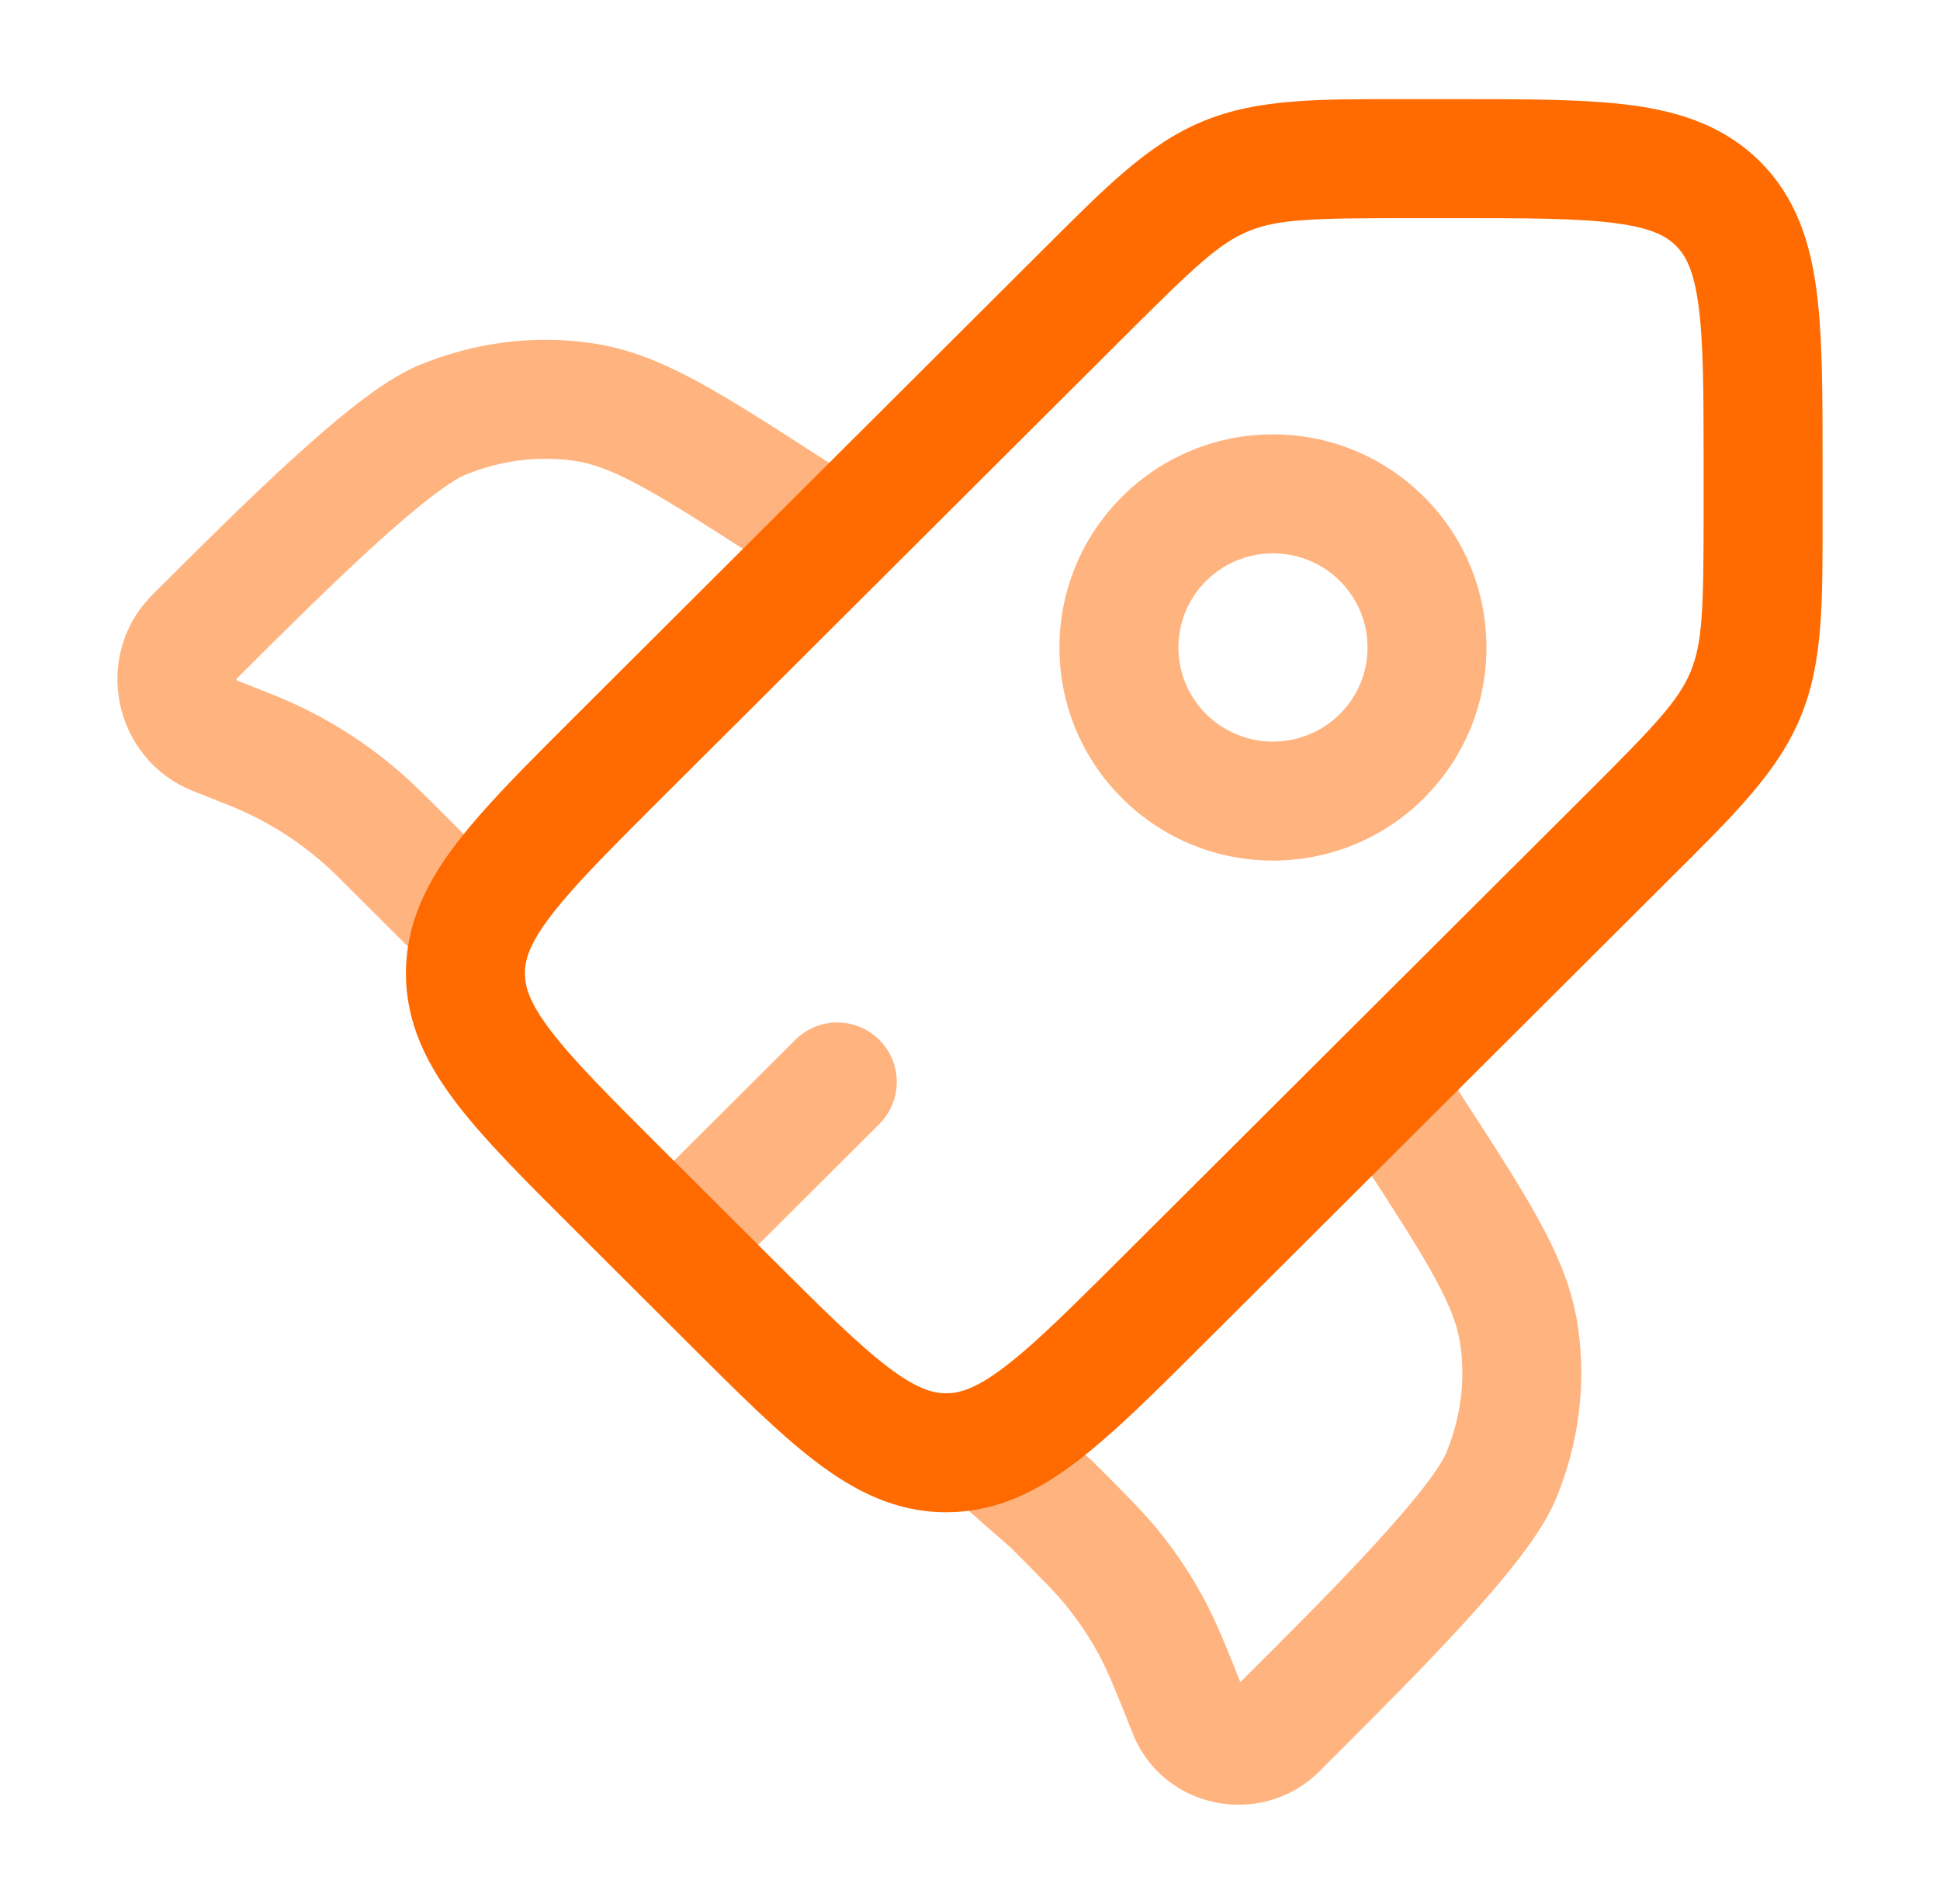
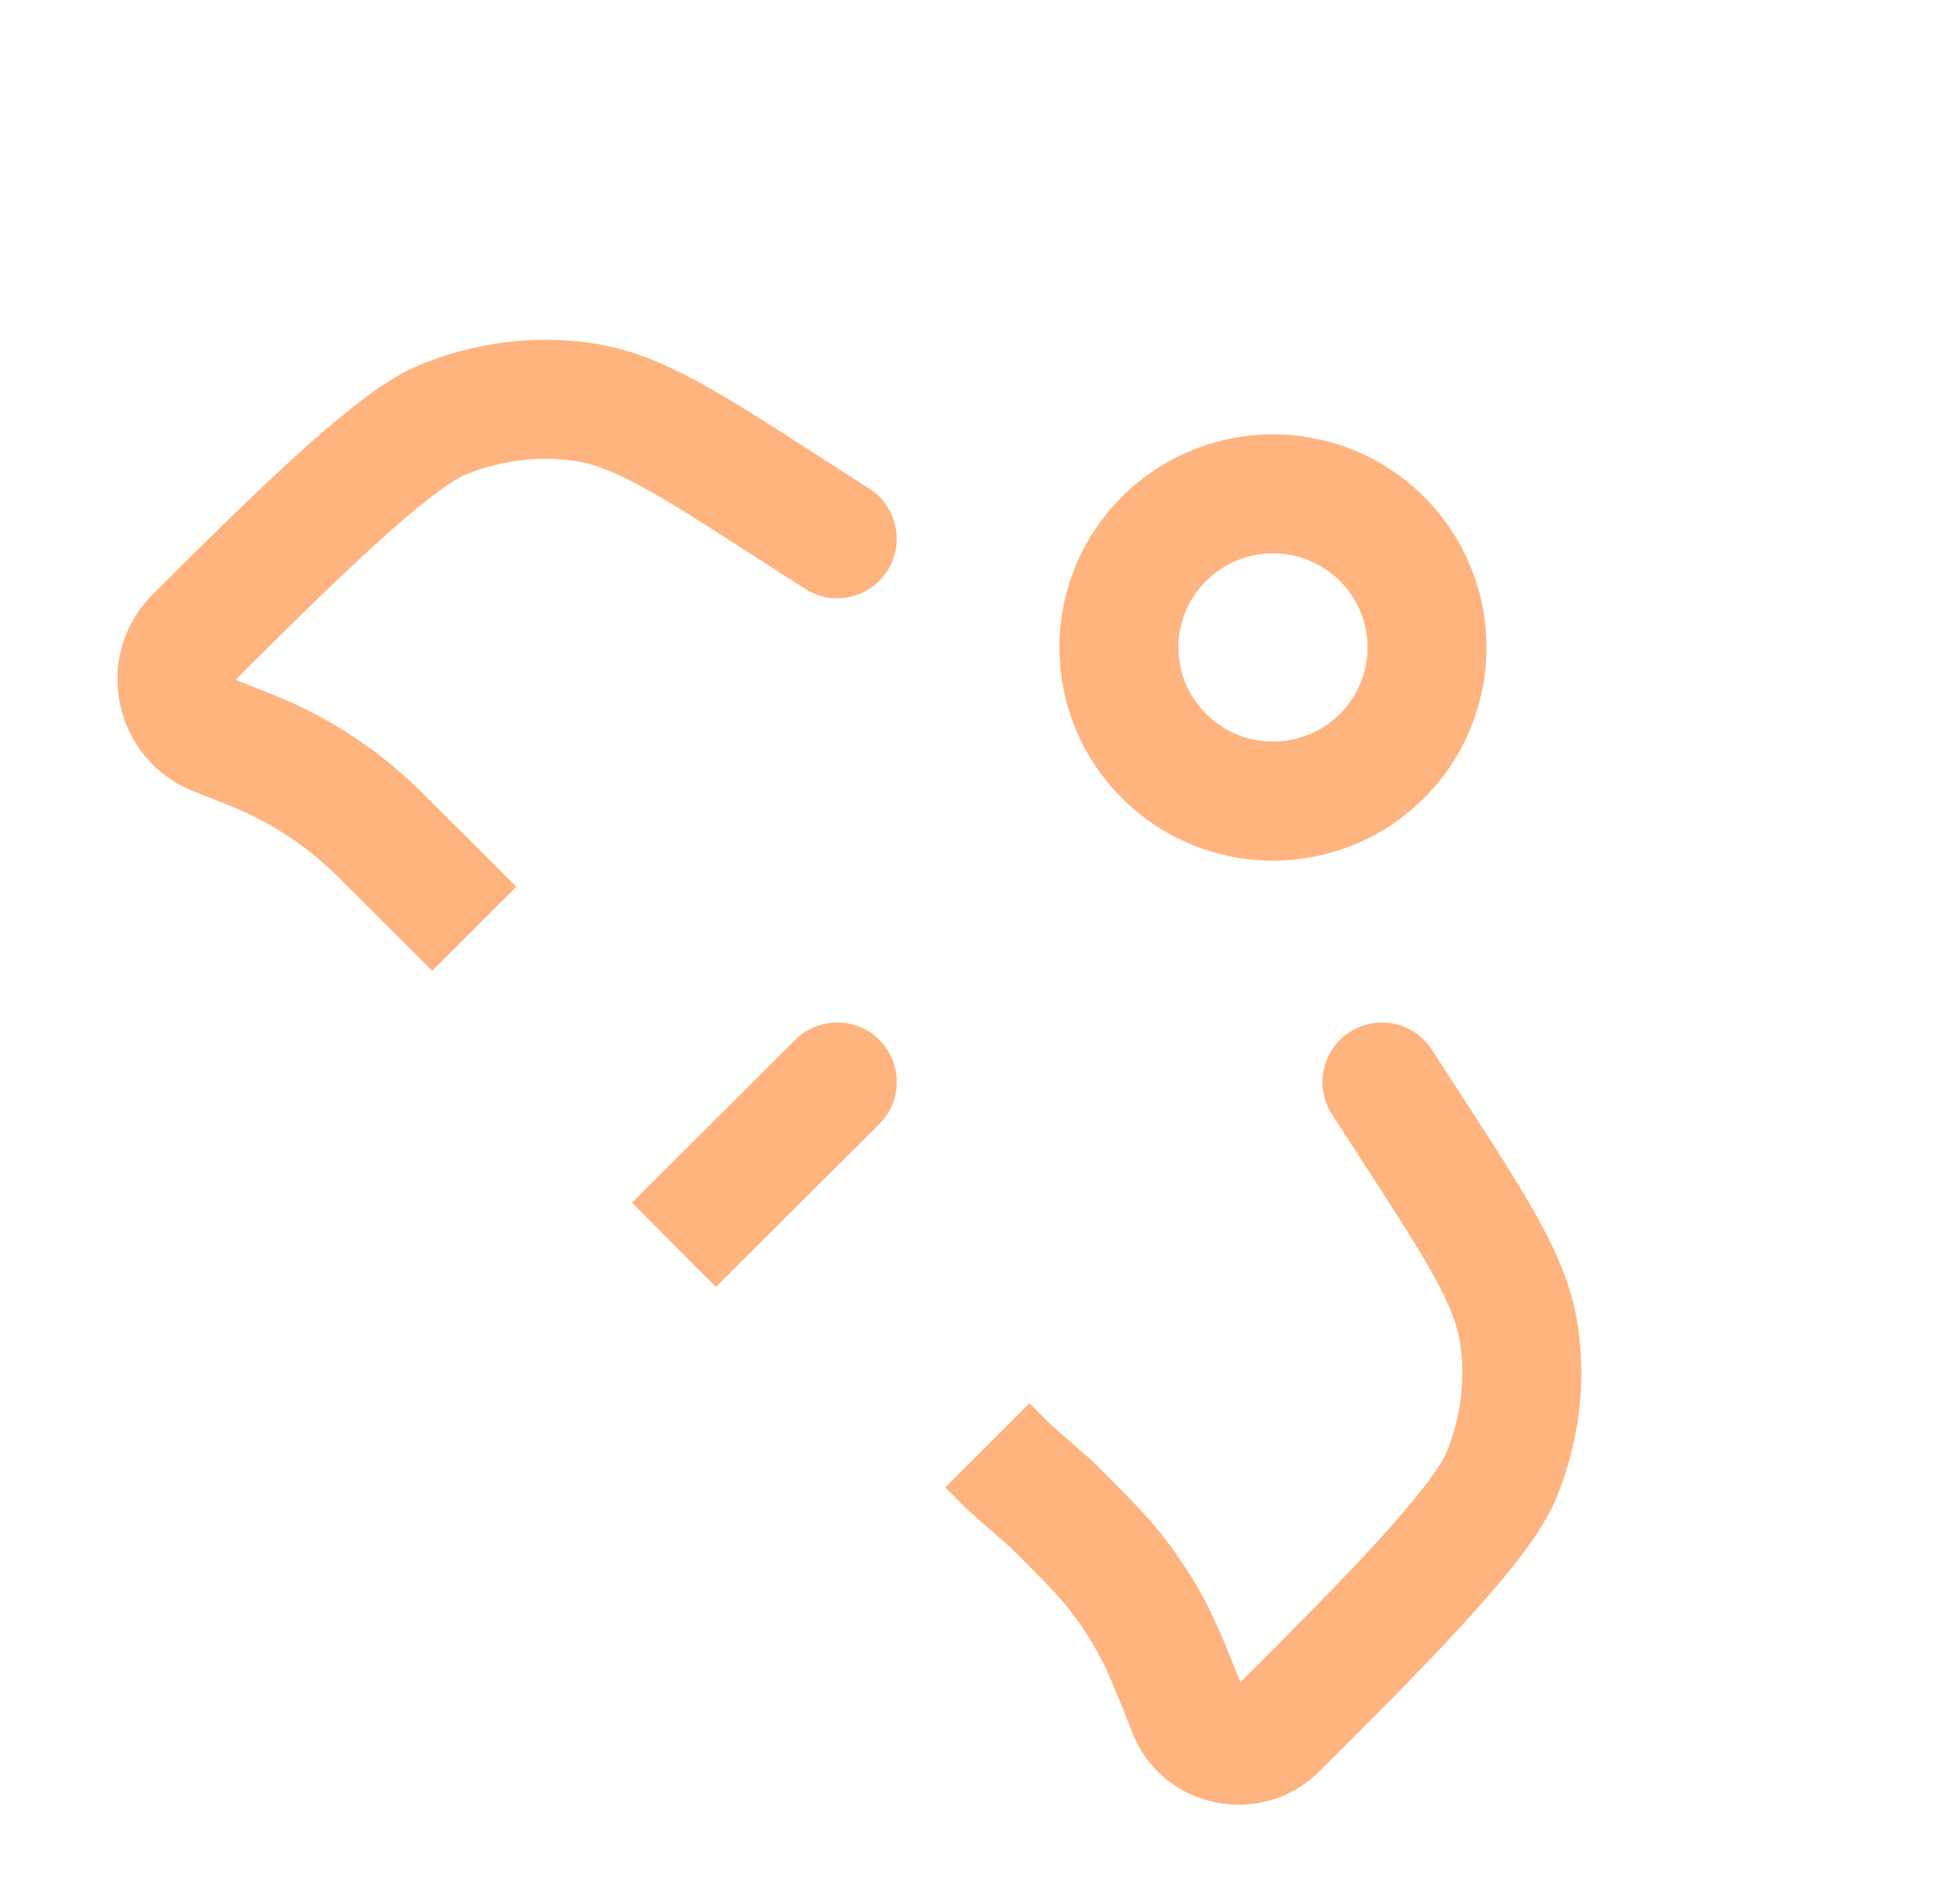
<svg xmlns="http://www.w3.org/2000/svg" width="53" height="52" viewBox="0 0 53 52" fill="none">
-   <path d="M43.322 21.703L30.654 34.333L32.948 36.634L45.617 24.004L43.322 21.703ZM21.046 34.333L18.07 31.366L15.776 33.667L18.751 36.634L21.046 34.333ZM18.07 21.801L30.739 9.171L28.444 6.869L15.776 19.499L18.07 21.801ZM38.518 5.958H39.751V2.708H38.518V5.958ZM46.542 12.725V13.953H49.792V12.725H46.542ZM39.751 5.958C41.78 5.958 43.139 5.962 44.152 6.098C45.119 6.227 45.523 6.45 45.787 6.713L48.082 4.412C47.113 3.446 45.909 3.054 44.584 2.876C43.305 2.705 41.689 2.708 39.751 2.708V5.958ZM49.792 12.725C49.792 10.793 49.795 9.18 49.623 7.904C49.445 6.58 49.051 5.378 48.082 4.412L45.787 6.713C46.05 6.975 46.273 7.377 46.402 8.338C46.538 9.347 46.542 10.701 46.542 12.725H49.792ZM18.07 31.366C16.635 29.935 15.677 28.975 15.057 28.166C14.467 27.393 14.34 26.953 14.34 26.583H11.09C11.09 27.952 11.665 29.08 12.477 30.141C13.26 31.164 14.406 32.302 15.776 33.667L18.07 31.366ZM18.751 36.634C20.122 38 21.262 39.143 22.289 39.923C23.353 40.733 24.482 41.304 25.85 41.304V38.054C25.475 38.054 25.031 37.926 24.257 37.337C23.444 36.719 22.481 35.764 21.046 34.333L18.751 36.634ZM45.617 24.004C47.347 22.279 48.553 21.117 49.187 19.592L46.186 18.345C45.858 19.133 45.241 19.79 43.322 21.703L45.617 24.004ZM46.542 13.953C46.542 16.659 46.513 17.557 46.186 18.345L49.187 19.592C49.821 18.066 49.792 16.393 49.792 13.953H46.542ZM30.739 9.171C32.657 7.258 33.316 6.642 34.108 6.314L32.868 3.311C31.34 3.941 30.175 5.144 28.444 6.869L30.739 9.171ZM38.518 2.708C36.07 2.708 34.395 2.68 32.868 3.311L34.108 6.314C34.901 5.987 35.806 5.958 38.518 5.958V2.708ZM30.654 34.333C29.546 35.437 28.712 36.267 27.996 36.886C27.277 37.506 26.793 37.809 26.413 37.949L27.536 40.999C28.463 40.658 29.299 40.055 30.12 39.345C30.945 38.633 31.871 37.709 32.948 36.634L30.654 34.333ZM26.413 37.949C26.212 38.023 26.034 38.054 25.85 38.054V41.304C26.436 41.304 26.995 41.198 27.536 40.999L26.413 37.949ZM15.776 19.499C14.724 20.548 13.816 21.452 13.111 22.257C12.409 23.058 11.808 23.87 11.45 24.76L14.465 25.973C14.619 25.59 14.935 25.106 15.555 24.399C16.172 23.695 16.991 22.878 18.07 21.801L15.776 19.499ZM11.45 24.76C11.216 25.341 11.09 25.944 11.09 26.583H14.34C14.34 26.388 14.376 26.195 14.465 25.973L11.45 24.76Z" fill="#FF6B00" />
-   <path opacity="0.5" d="M12.575 24.985L13.725 23.836L13.723 23.834L12.575 24.985ZM21.992 16.082C22.747 16.567 23.753 16.349 24.238 15.595C24.724 14.84 24.506 13.835 23.751 13.349L21.992 16.082ZM27.583 40.084L26.434 41.233C26.459 41.258 26.485 41.283 26.512 41.306L27.583 40.084ZM39.118 28.67C38.63 27.917 37.624 27.701 36.871 28.189C36.118 28.677 35.903 29.683 36.39 30.436L39.118 28.67ZM28.716 41.078L29.864 39.927L29.827 39.89L29.788 39.856L28.716 41.078ZM23.751 13.349L22.388 12.472L20.629 15.204L21.992 16.082L23.751 13.349ZM22.388 12.472C21.042 11.605 19.955 10.904 19.02 10.4C18.064 9.885 17.169 9.52 16.179 9.374L15.704 12.589C16.179 12.659 16.7 12.842 17.478 13.261C18.276 13.691 19.241 14.311 20.629 15.204L22.388 12.472ZM6.468 18.535C7.688 17.319 8.997 16.015 10.173 14.942C10.76 14.406 11.296 13.946 11.754 13.592C12.239 13.219 12.546 13.037 12.691 12.977L11.446 9.975C10.889 10.206 10.304 10.607 9.77 11.018C9.212 11.449 8.603 11.975 7.983 12.541C6.743 13.672 5.381 15.03 4.174 16.234L6.468 18.535ZM16.179 9.374C14.587 9.138 12.95 9.351 11.446 9.975L12.691 12.977C13.668 12.572 14.711 12.442 15.704 12.589L16.179 9.374ZM5.284 21.61L6.105 21.935L7.302 18.913L6.482 18.588L5.284 21.61ZM9.347 24.061L11.428 26.136L13.723 23.834L11.641 21.759L9.347 24.061ZM6.105 21.935C6.243 21.989 6.298 22.011 6.351 22.033L7.589 19.028C7.511 18.996 7.432 18.965 7.302 18.913L6.105 21.935ZM11.641 21.759C11.542 21.66 11.482 21.601 11.421 21.542L9.158 23.874C9.2 23.914 9.242 23.956 9.347 24.061L11.641 21.759ZM6.351 22.033C7.396 22.464 8.349 23.088 9.158 23.874L11.421 21.542C10.316 20.469 9.015 19.616 7.589 19.028L6.351 22.033ZM4.174 16.234C2.497 17.905 3.088 20.739 5.284 21.61L6.482 18.588C6.472 18.584 6.468 18.581 6.468 18.581C6.467 18.58 6.468 18.581 6.468 18.581C6.467 18.58 6.462 18.573 6.459 18.563C6.457 18.553 6.459 18.547 6.459 18.547C6.459 18.547 6.459 18.547 6.459 18.547C6.459 18.547 6.461 18.542 6.468 18.535L4.174 16.234ZM36.39 30.436L37.27 31.796L39.998 30.029L39.118 28.67L36.39 30.436ZM33.93 45.9L33.748 46.082L36.042 48.384L36.224 48.202L33.93 45.9ZM37.27 31.796C38.167 33.18 38.788 34.141 39.219 34.937C39.639 35.712 39.822 36.23 39.892 36.702L43.107 36.224C42.96 35.235 42.593 34.341 42.076 33.388C41.571 32.455 40.868 31.371 39.998 30.029L37.27 31.796ZM36.224 48.202C37.431 46.998 38.794 45.64 39.928 44.405C40.496 43.786 41.024 43.179 41.456 42.622C41.868 42.09 42.27 41.507 42.503 40.95L39.504 39.698C39.444 39.842 39.262 40.148 38.888 40.631C38.533 41.088 38.071 41.621 37.534 42.207C36.458 43.38 35.15 44.684 33.93 45.9L36.224 48.202ZM39.892 36.702C40.039 37.689 39.91 38.726 39.504 39.698L42.503 40.95C43.13 39.449 43.343 37.814 43.107 36.224L39.892 36.702ZM29.788 39.856L28.655 38.862L26.512 41.306L27.645 42.299L29.788 39.856ZM33.966 46.144C33.501 44.977 33.221 44.269 32.854 43.599L30.004 45.162C30.254 45.617 30.453 46.111 30.947 47.348L33.966 46.144ZM27.569 42.228C28.513 43.17 28.889 43.548 29.209 43.957L31.767 41.953C31.296 41.351 30.754 40.815 29.864 39.927L27.569 42.228ZM32.854 43.599C32.537 43.022 32.174 42.471 31.767 41.953L29.209 43.957C29.507 44.337 29.773 44.739 30.004 45.162L32.854 43.599ZM33.748 46.082C33.761 46.068 33.784 46.054 33.809 46.047C33.831 46.041 33.846 46.042 33.858 46.044C33.869 46.046 33.888 46.053 33.91 46.07C33.935 46.091 33.956 46.119 33.966 46.144L30.947 47.348C31.779 49.434 34.483 49.939 36.042 48.384L33.748 46.082ZM28.732 38.935L28.123 38.326L25.825 40.624L26.434 41.233L28.732 38.935ZM11.427 26.134L11.808 26.516L14.107 24.218L13.725 23.836L11.427 26.134Z" fill="#FF6B00" />
+   <path opacity="0.5" d="M12.575 24.985L13.725 23.836L13.723 23.834L12.575 24.985ZM21.992 16.082C22.747 16.567 23.753 16.349 24.238 15.595C24.724 14.84 24.506 13.835 23.751 13.349L21.992 16.082ZM27.583 40.084L26.434 41.233C26.459 41.258 26.485 41.283 26.512 41.306L27.583 40.084ZM39.118 28.67C38.63 27.917 37.624 27.701 36.871 28.189C36.118 28.677 35.903 29.683 36.39 30.436L39.118 28.67ZM28.716 41.078L29.864 39.927L29.827 39.89L29.788 39.856L28.716 41.078ZM23.751 13.349L22.388 12.472L20.629 15.204L21.992 16.082L23.751 13.349ZM22.388 12.472C21.042 11.605 19.955 10.904 19.02 10.4C18.064 9.885 17.169 9.52 16.179 9.374L15.704 12.589C16.179 12.659 16.7 12.842 17.478 13.261C18.276 13.691 19.241 14.311 20.629 15.204L22.388 12.472ZM6.468 18.535C7.688 17.319 8.997 16.015 10.173 14.942C10.76 14.406 11.296 13.946 11.754 13.592C12.239 13.219 12.546 13.037 12.691 12.977L11.446 9.975C10.889 10.206 10.304 10.607 9.77 11.018C9.212 11.449 8.603 11.975 7.983 12.541C6.743 13.672 5.381 15.03 4.174 16.234L6.468 18.535ZM16.179 9.374C14.587 9.138 12.95 9.351 11.446 9.975L12.691 12.977C13.668 12.572 14.711 12.442 15.704 12.589L16.179 9.374ZM5.284 21.61L6.105 21.935L7.302 18.913L6.482 18.588L5.284 21.61ZM9.347 24.061L11.428 26.136L13.723 23.834L11.641 21.759L9.347 24.061ZM6.105 21.935C6.243 21.989 6.298 22.011 6.351 22.033L7.589 19.028C7.511 18.996 7.432 18.965 7.302 18.913L6.105 21.935ZM11.641 21.759C11.542 21.66 11.482 21.601 11.421 21.542L9.158 23.874C9.2 23.914 9.242 23.956 9.347 24.061L11.641 21.759ZM6.351 22.033C7.396 22.464 8.349 23.088 9.158 23.874L11.421 21.542C10.316 20.469 9.015 19.616 7.589 19.028L6.351 22.033ZM4.174 16.234C2.497 17.905 3.088 20.739 5.284 21.61L6.482 18.588C6.472 18.584 6.468 18.581 6.468 18.581C6.467 18.58 6.468 18.581 6.468 18.581C6.467 18.58 6.462 18.573 6.459 18.563C6.457 18.553 6.459 18.547 6.459 18.547C6.459 18.547 6.459 18.547 6.459 18.547C6.459 18.547 6.461 18.542 6.468 18.535L4.174 16.234ZM36.39 30.436L37.27 31.796L39.998 30.029L39.118 28.67L36.39 30.436ZM33.93 45.9L33.748 46.082L36.042 48.384L36.224 48.202L33.93 45.9ZM37.27 31.796C38.167 33.18 38.788 34.141 39.219 34.937C39.639 35.712 39.822 36.23 39.892 36.702L43.107 36.224C42.96 35.235 42.593 34.341 42.076 33.388C41.571 32.455 40.868 31.371 39.998 30.029L37.27 31.796ZM36.224 48.202C37.431 46.998 38.794 45.64 39.928 44.405C40.496 43.786 41.024 43.179 41.456 42.622C41.868 42.09 42.27 41.507 42.503 40.95L39.504 39.698C39.444 39.842 39.262 40.148 38.888 40.631C38.533 41.088 38.071 41.621 37.534 42.207C36.458 43.38 35.15 44.684 33.93 45.9L36.224 48.202ZM39.892 36.702C40.039 37.689 39.91 38.726 39.504 39.698L42.503 40.95C43.13 39.449 43.343 37.814 43.107 36.224L39.892 36.702ZM29.788 39.856L28.655 38.862L26.512 41.306L27.645 42.299L29.788 39.856ZM33.966 46.144C33.501 44.977 33.221 44.269 32.854 43.599L30.004 45.162C30.254 45.617 30.453 46.111 30.947 47.348ZM27.569 42.228C28.513 43.17 28.889 43.548 29.209 43.957L31.767 41.953C31.296 41.351 30.754 40.815 29.864 39.927L27.569 42.228ZM32.854 43.599C32.537 43.022 32.174 42.471 31.767 41.953L29.209 43.957C29.507 44.337 29.773 44.739 30.004 45.162L32.854 43.599ZM33.748 46.082C33.761 46.068 33.784 46.054 33.809 46.047C33.831 46.041 33.846 46.042 33.858 46.044C33.869 46.046 33.888 46.053 33.91 46.07C33.935 46.091 33.956 46.119 33.966 46.144L30.947 47.348C31.779 49.434 34.483 49.939 36.042 48.384L33.748 46.082ZM28.732 38.935L28.123 38.326L25.825 40.624L26.434 41.233L28.732 38.935ZM11.427 26.134L11.808 26.516L14.107 24.218L13.725 23.836L11.427 26.134Z" fill="#FF6B00" />
  <path opacity="0.5" d="M24.022 30.702C24.657 30.068 24.659 29.039 24.025 28.404C23.392 27.768 22.363 27.767 21.727 28.4L24.022 30.702ZM19.558 35.152L24.022 30.702L21.727 28.4L17.264 32.85L19.558 35.152ZM36.605 19.5C35.596 20.506 33.958 20.506 32.949 19.5L30.654 21.802C32.931 24.073 36.622 24.073 38.9 21.802L36.605 19.5ZM32.949 19.5C31.942 18.497 31.942 16.872 32.949 15.868L30.654 13.567C28.373 15.84 28.373 19.528 30.654 21.802L32.949 19.5ZM32.949 15.868C33.958 14.862 35.596 14.862 36.605 15.868L38.9 13.567C36.622 11.296 32.931 11.296 30.654 13.567L32.949 15.868ZM36.605 15.868C37.612 16.872 37.612 18.497 36.605 19.5L38.9 21.802C41.18 19.528 41.18 15.84 38.9 13.567L36.605 15.868Z" fill="#FF6B00" />
</svg>